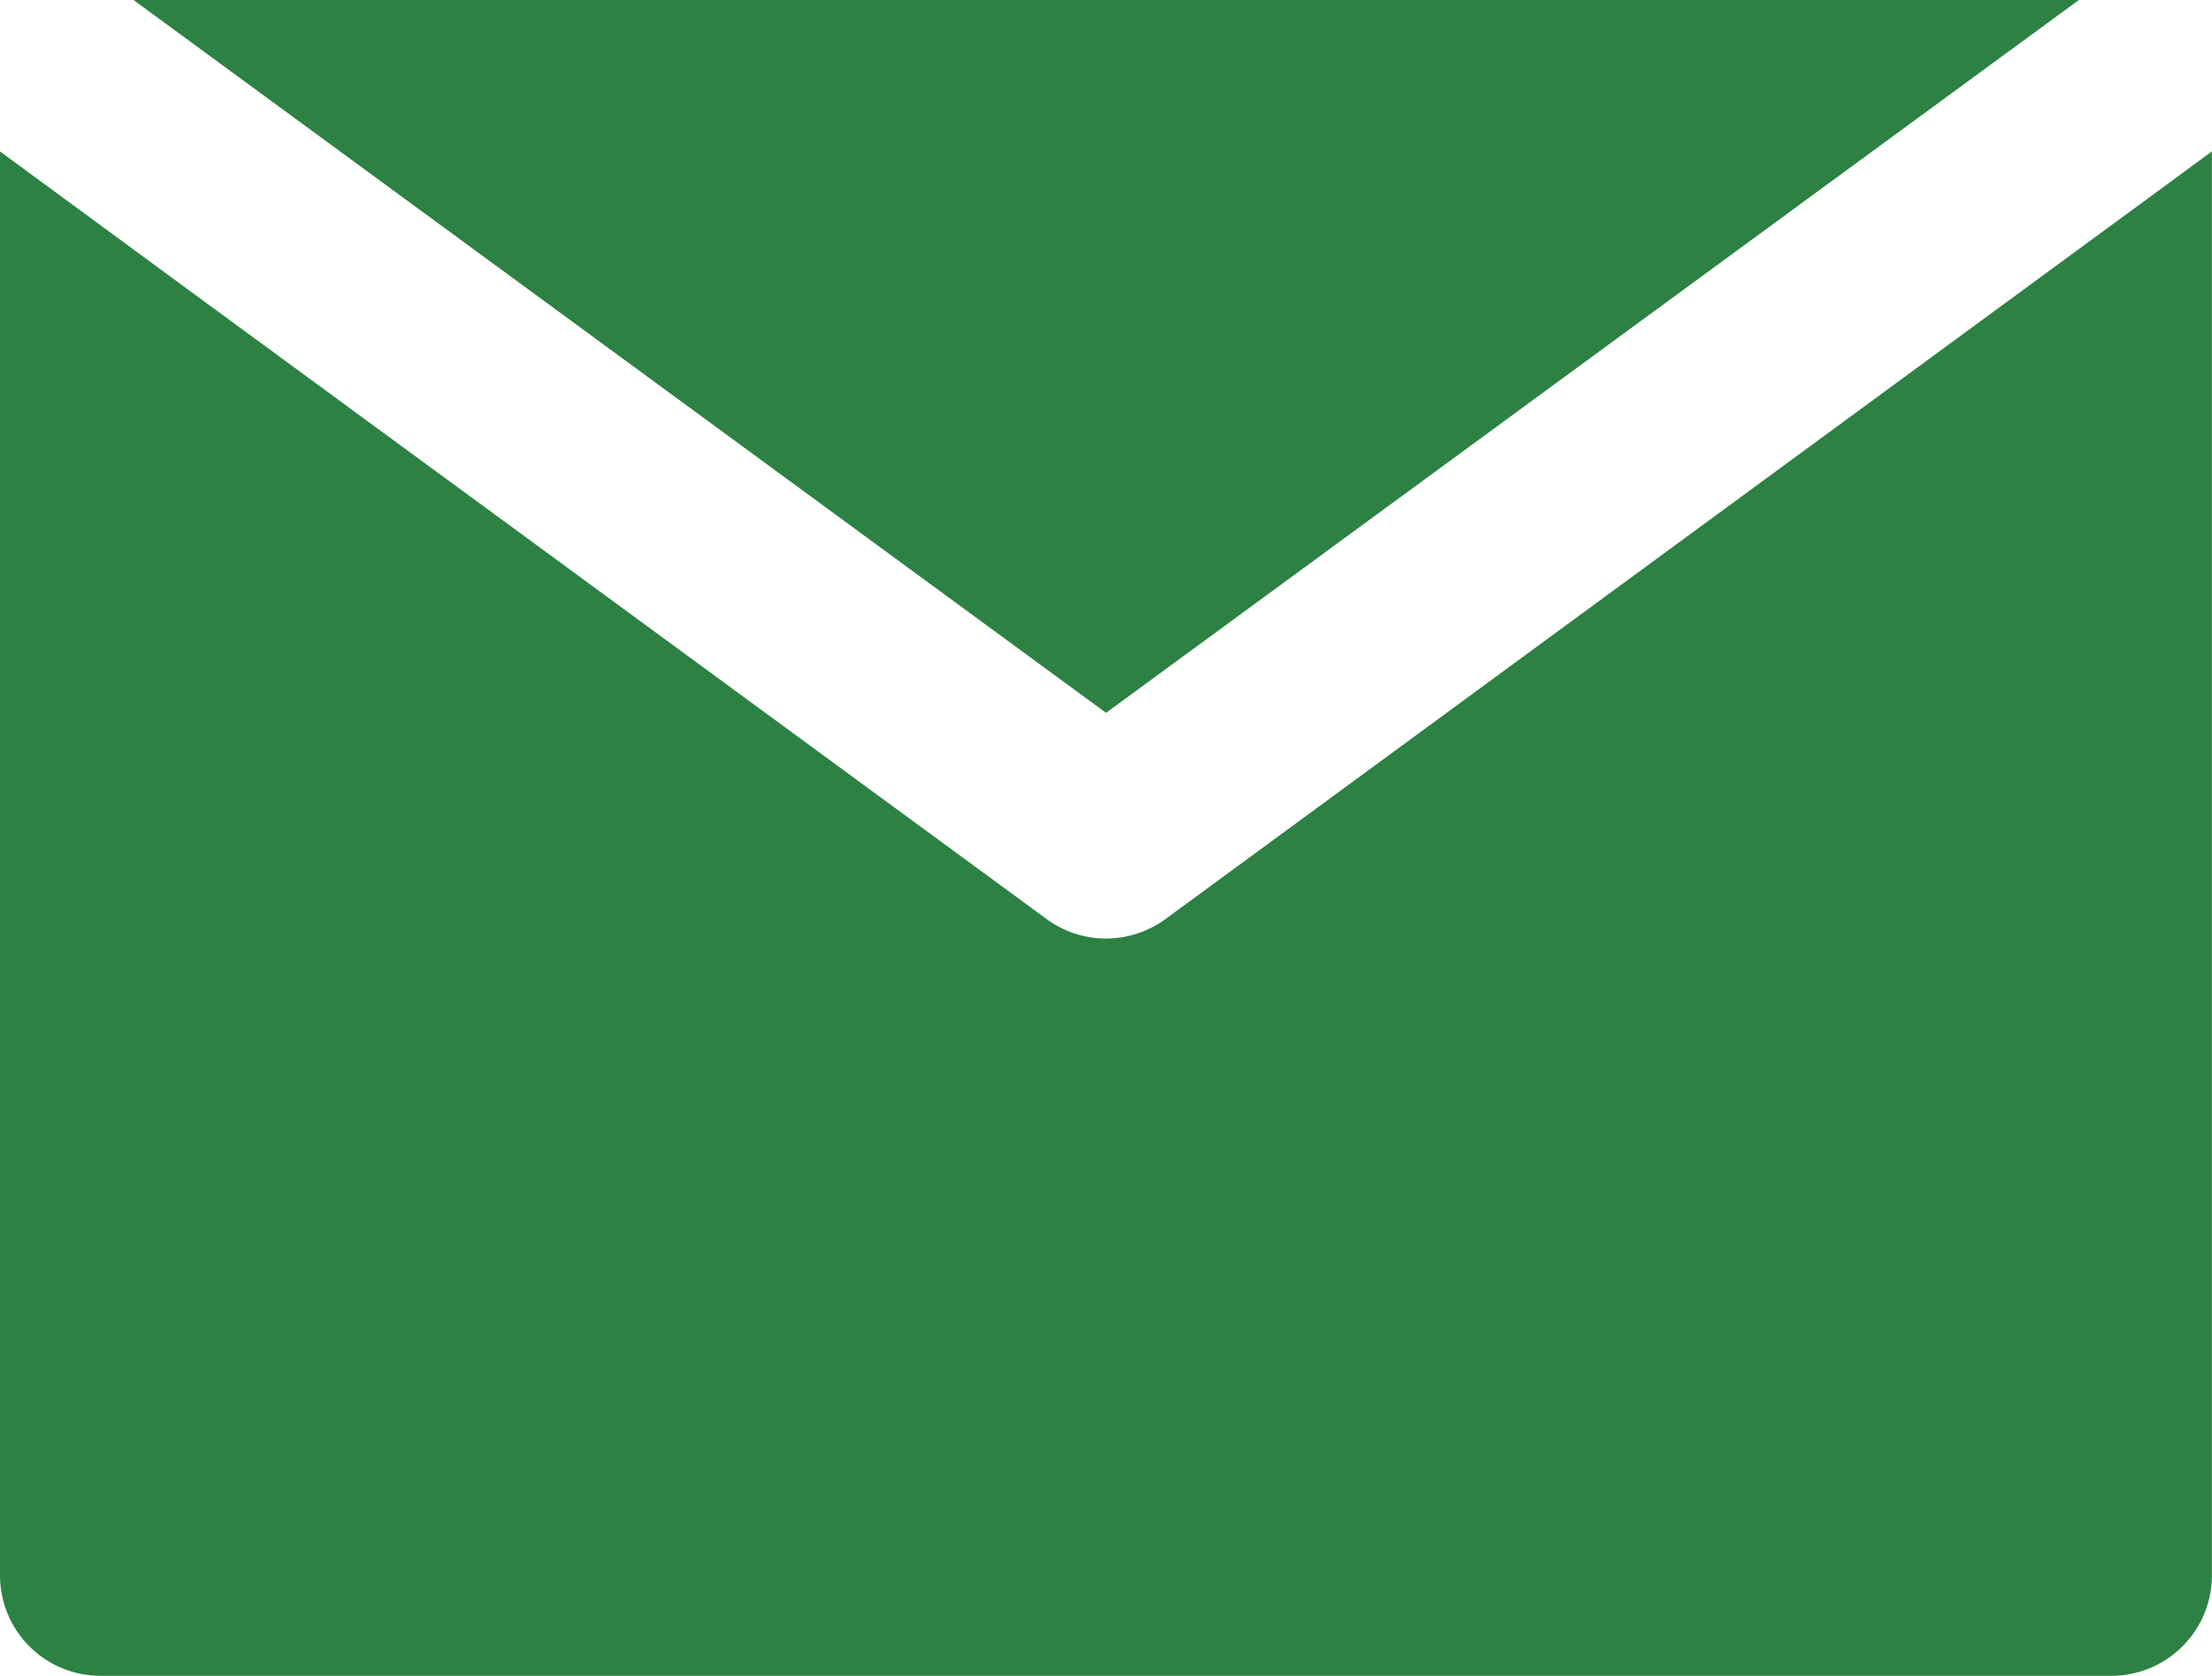
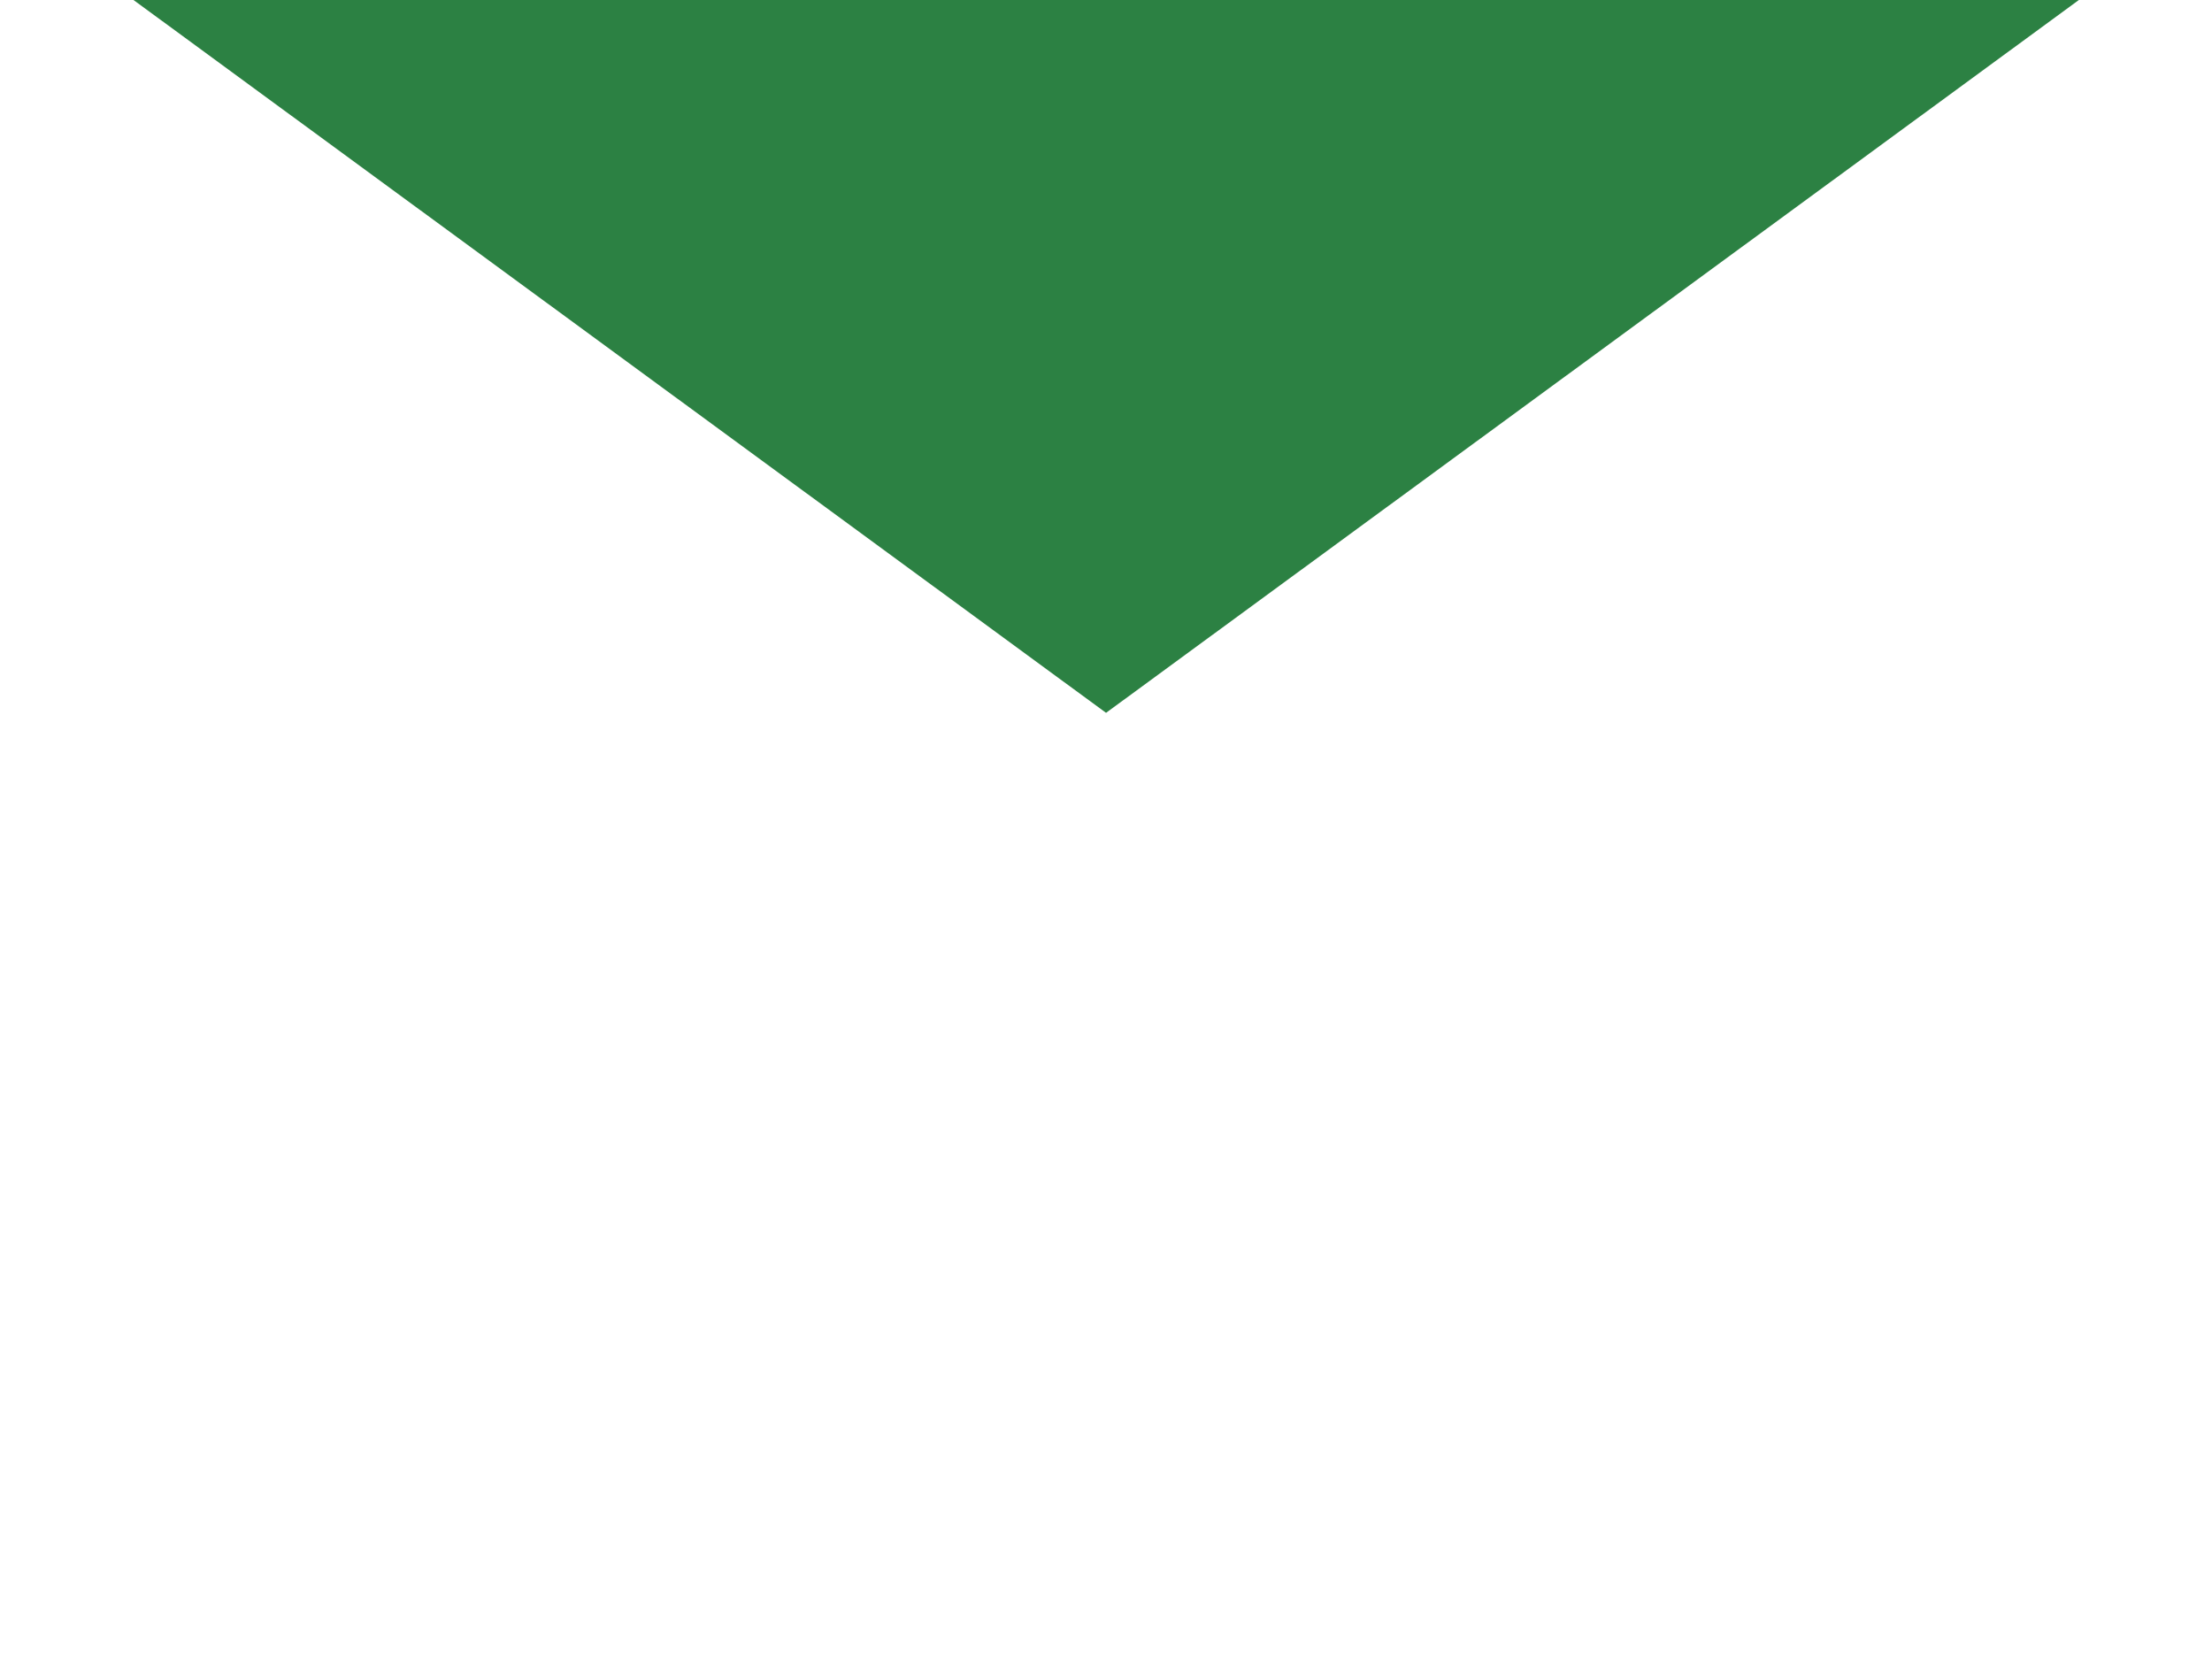
<svg xmlns="http://www.w3.org/2000/svg" width="24.207" height="18.339" viewBox="0 0 24.207 18.339">
  <g data-name="Group 67">
-     <path d="M12.754 71a1.1 1.1 0 0 1-1.3 0L2.2 64.216 0 62.6v15.58a1.1 1.1 0 0 0 1.1 1.1h22.006a1.1 1.1 0 0 0 1.1-1.1V62.6l-2.2 1.614z" transform="translate(0 -60.943)" style="fill:#2c8143" />
    <path d="M30.554 47.8 41.2 40H19.911z" transform="translate(-18.45 -40)" style="fill:#2c8143" />
  </g>
</svg>